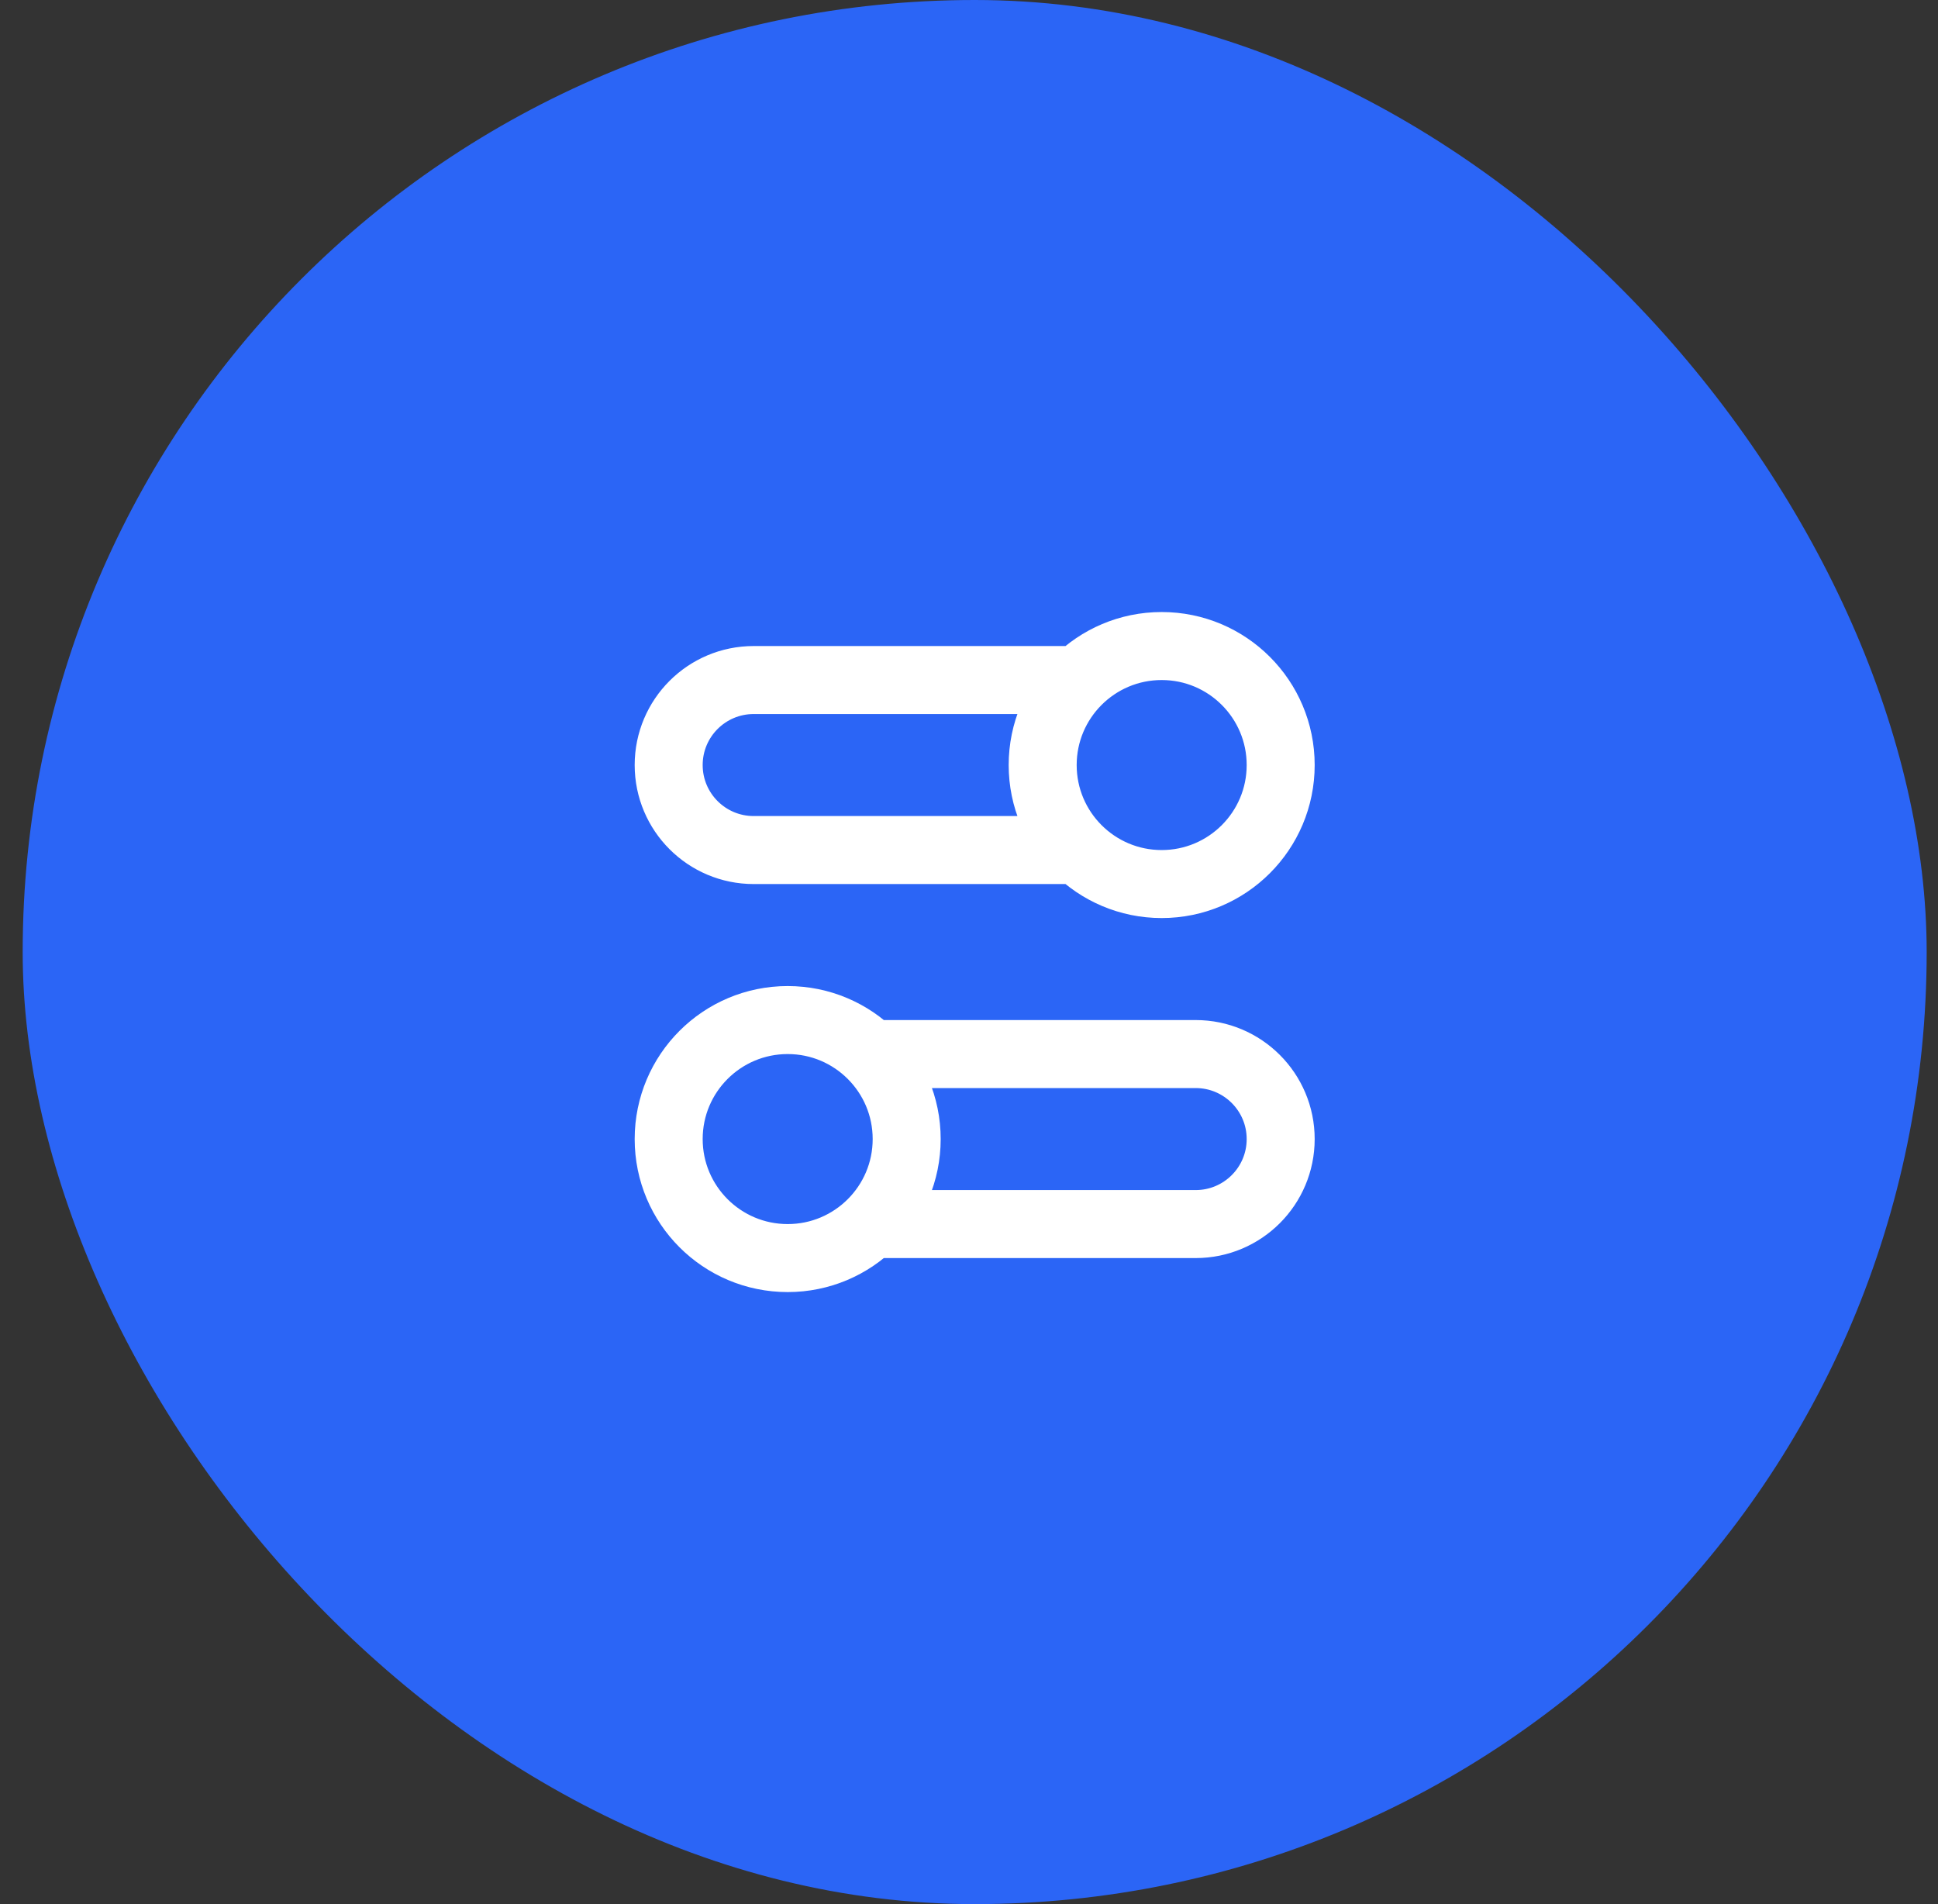
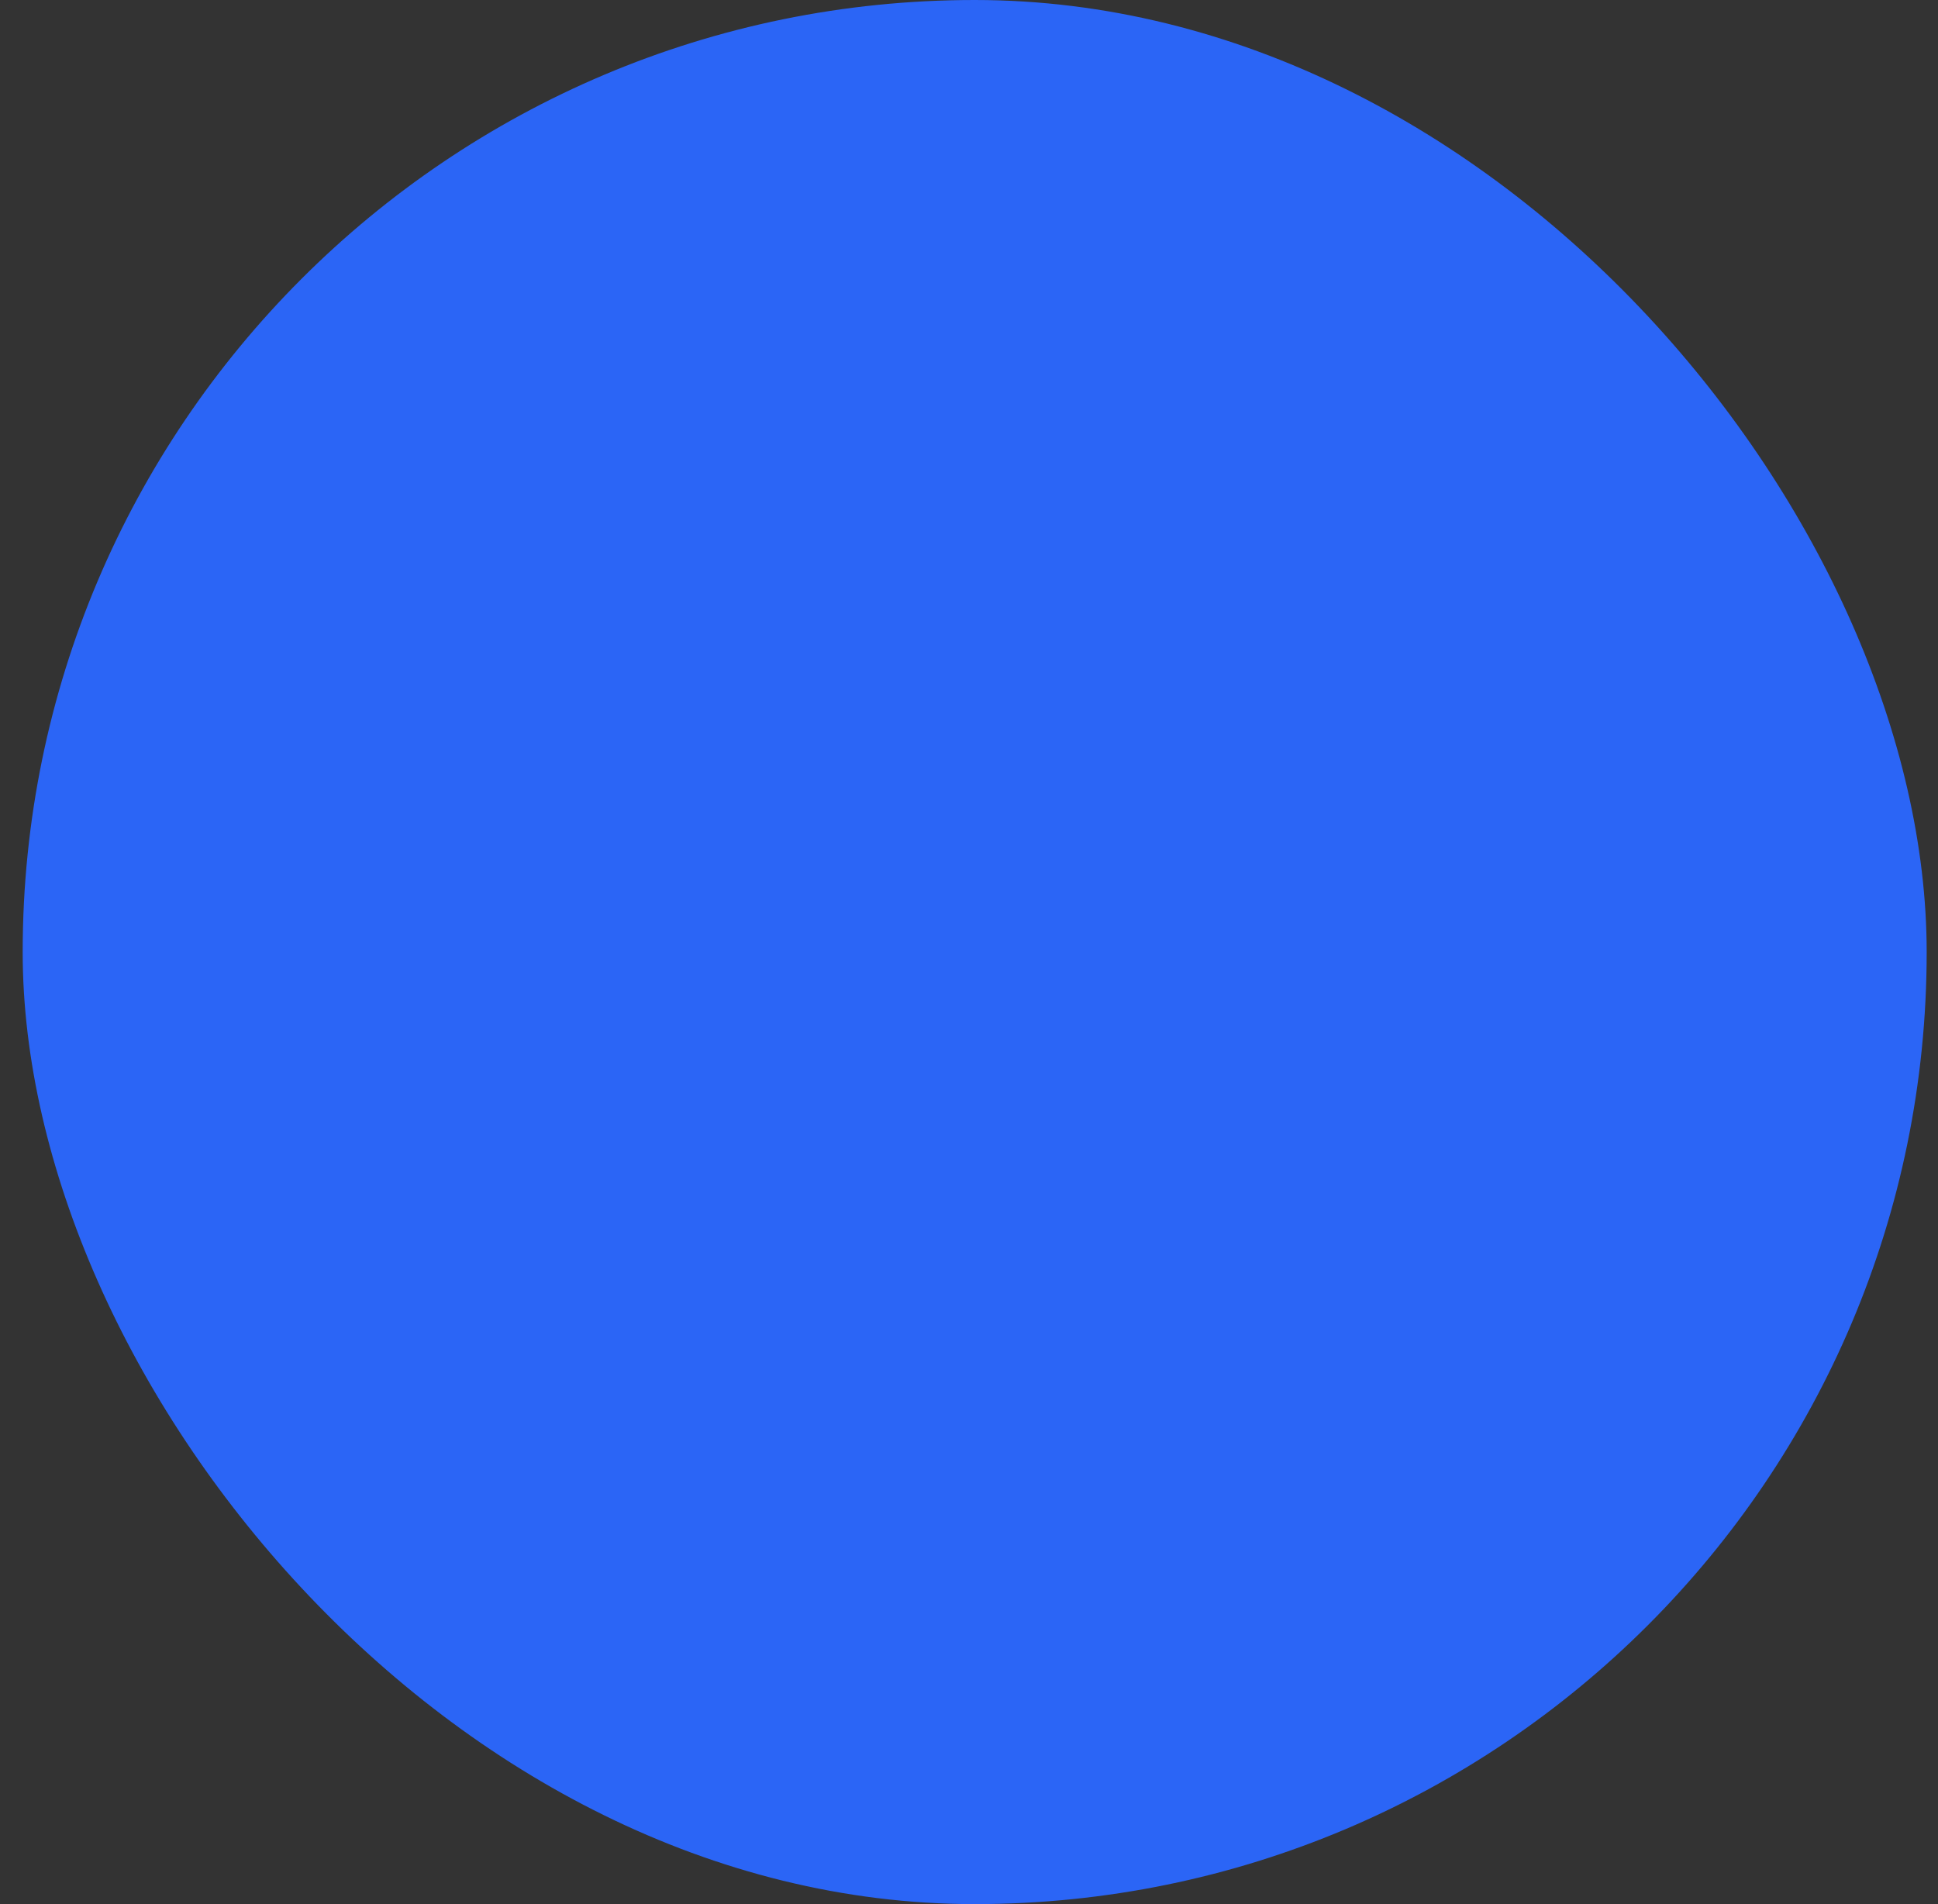
<svg xmlns="http://www.w3.org/2000/svg" width="57" height="56" viewBox="0 0 57 56" fill="none">
  <rect x="0" y="0" width="57" height="56" fill="#333333" stroke="none" />
  <rect x="0.667" width="56" height="56" rx="28" fill="#2B65F6" />
-   <path d="M31.717 25H22.167C20.786 25 19.667 23.881 19.667 22.5C19.667 21.119 20.786 20 22.167 20H31.717M25.616 36H35.167C36.547 36 37.667 34.881 37.667 33.5C37.667 32.119 36.547 31 35.167 31H25.616M19.667 33.5C19.667 35.433 21.234 37 23.167 37C25.1 37 26.667 35.433 26.667 33.5C26.667 31.567 25.1 30 23.167 30C21.234 30 19.667 31.567 19.667 33.5ZM37.667 22.5C37.667 24.433 36.1 26 34.167 26C32.234 26 30.667 24.433 30.667 22.5C30.667 20.567 32.234 19 34.167 19C36.1 19 37.667 20.567 37.667 22.5Z" stroke="white" stroke-width="2" stroke-linecap="round" stroke-linejoin="round" />
</svg>